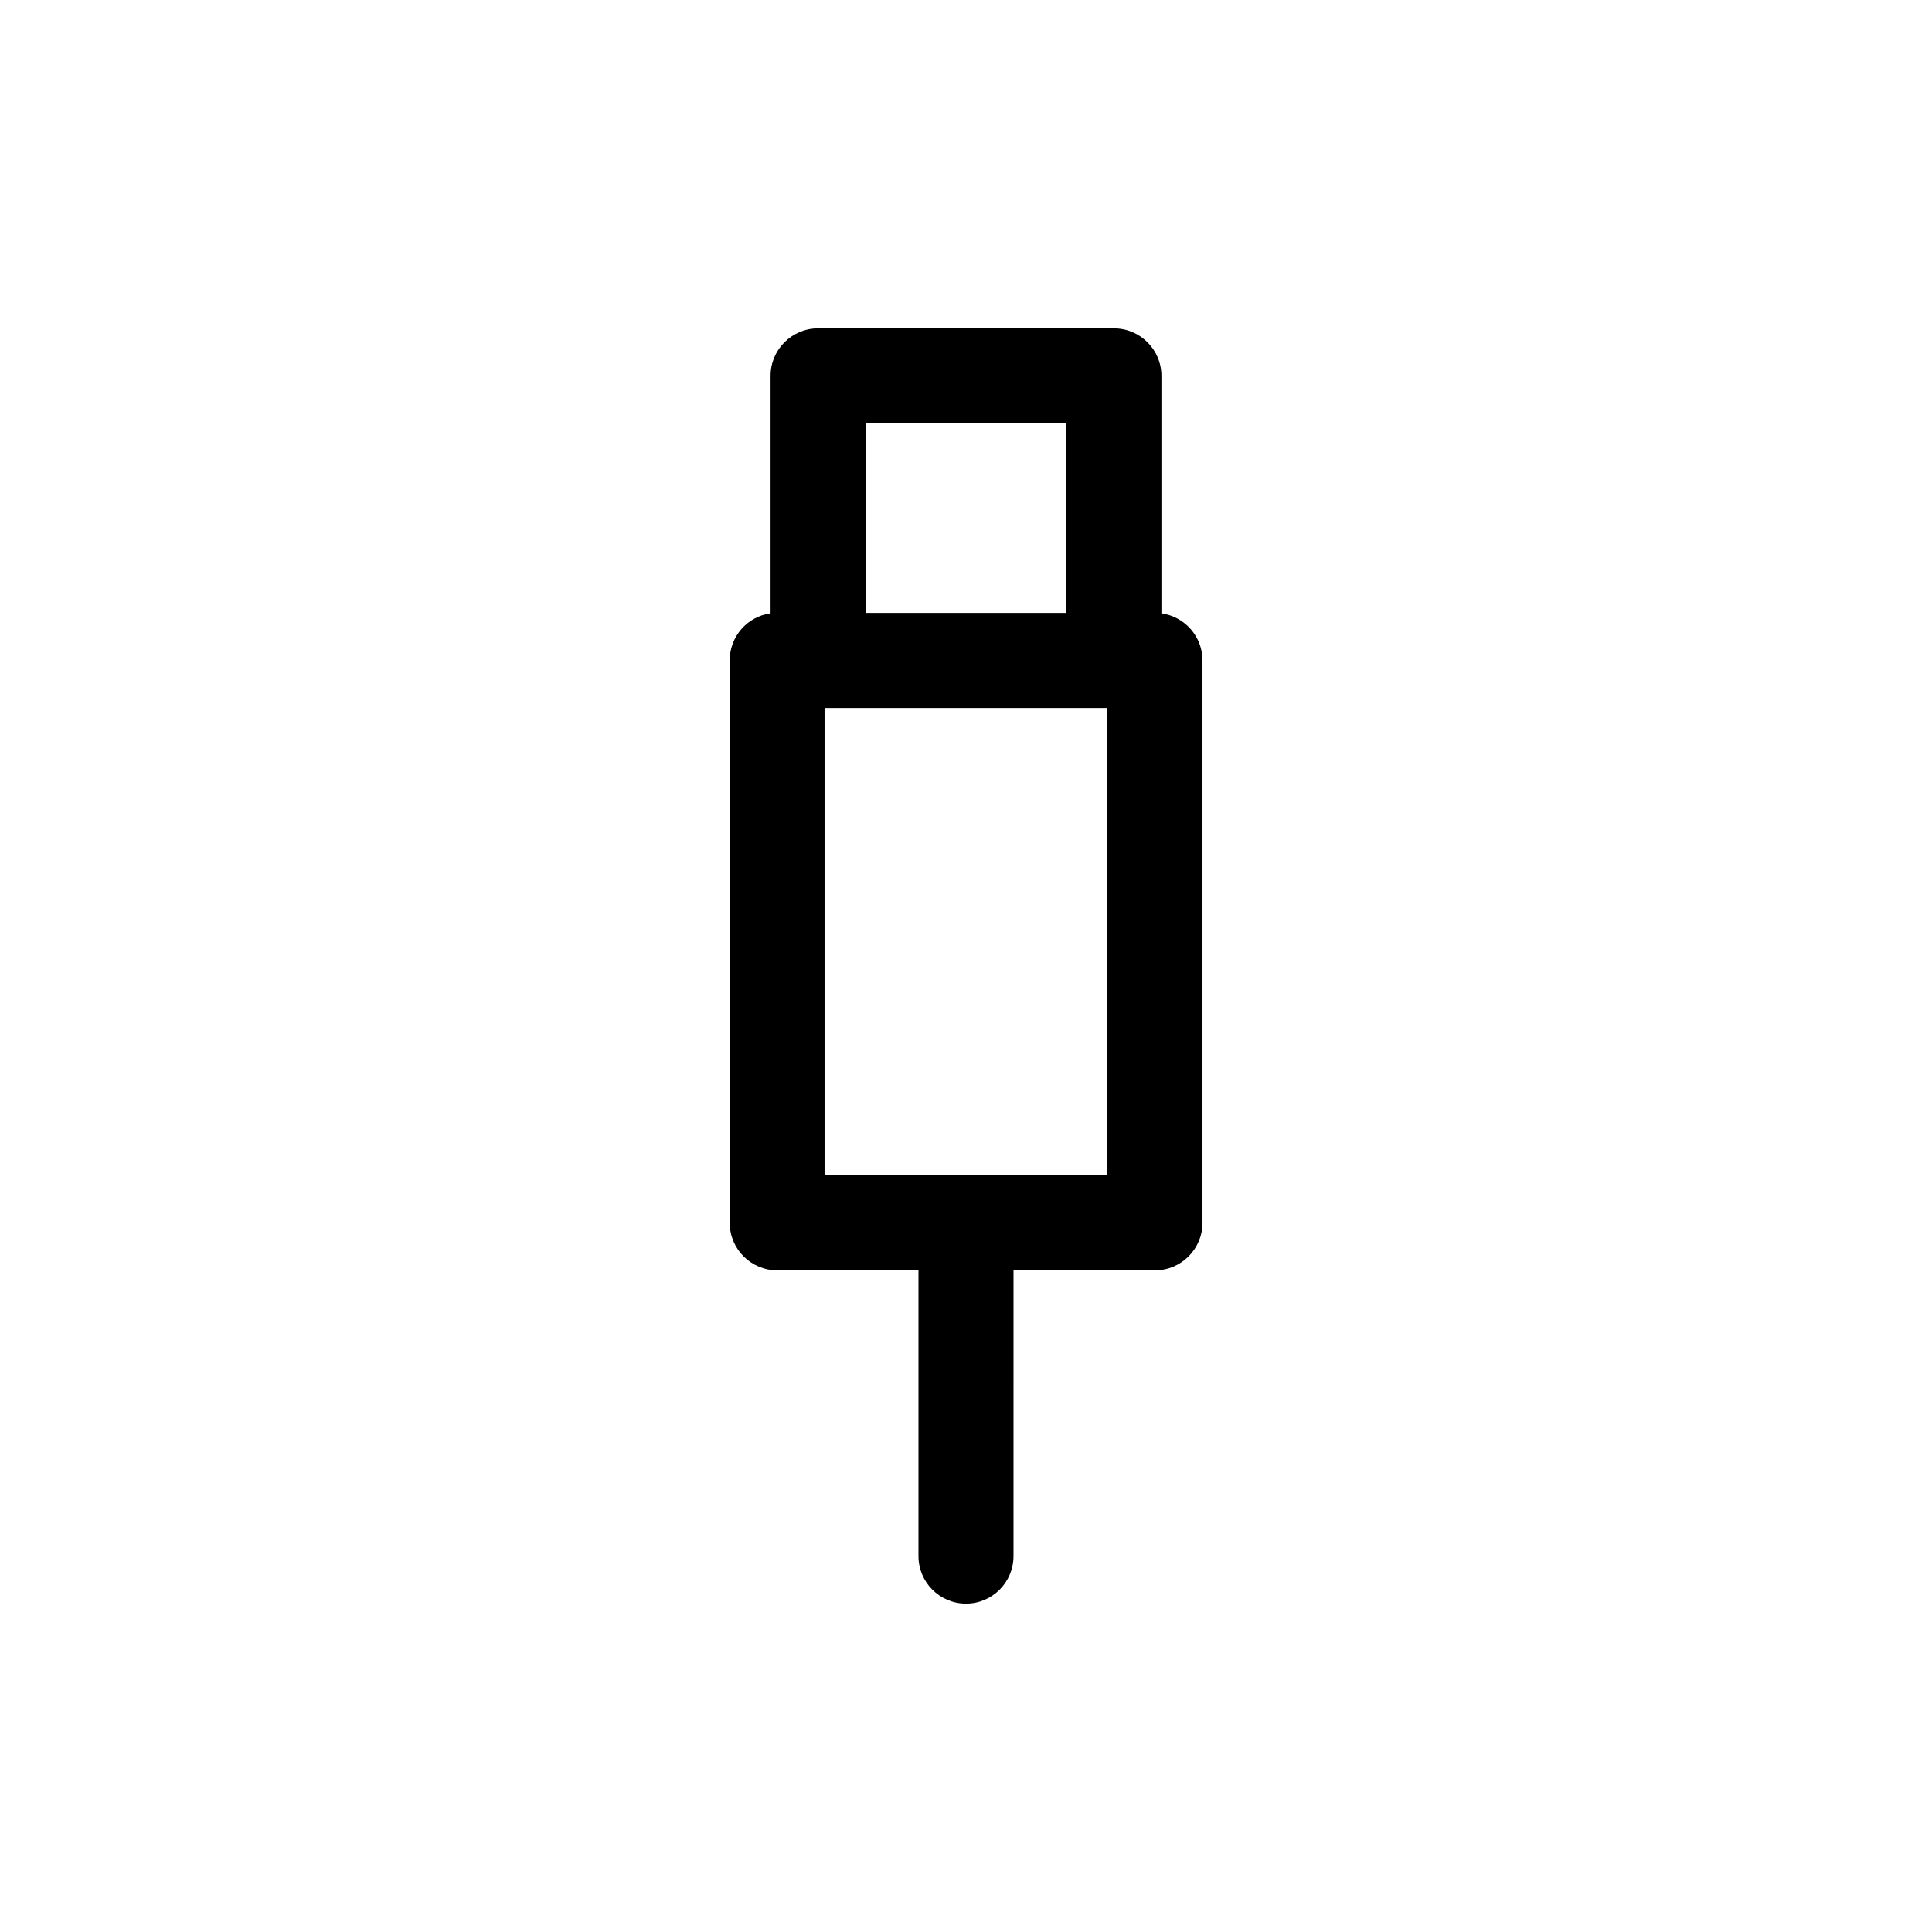
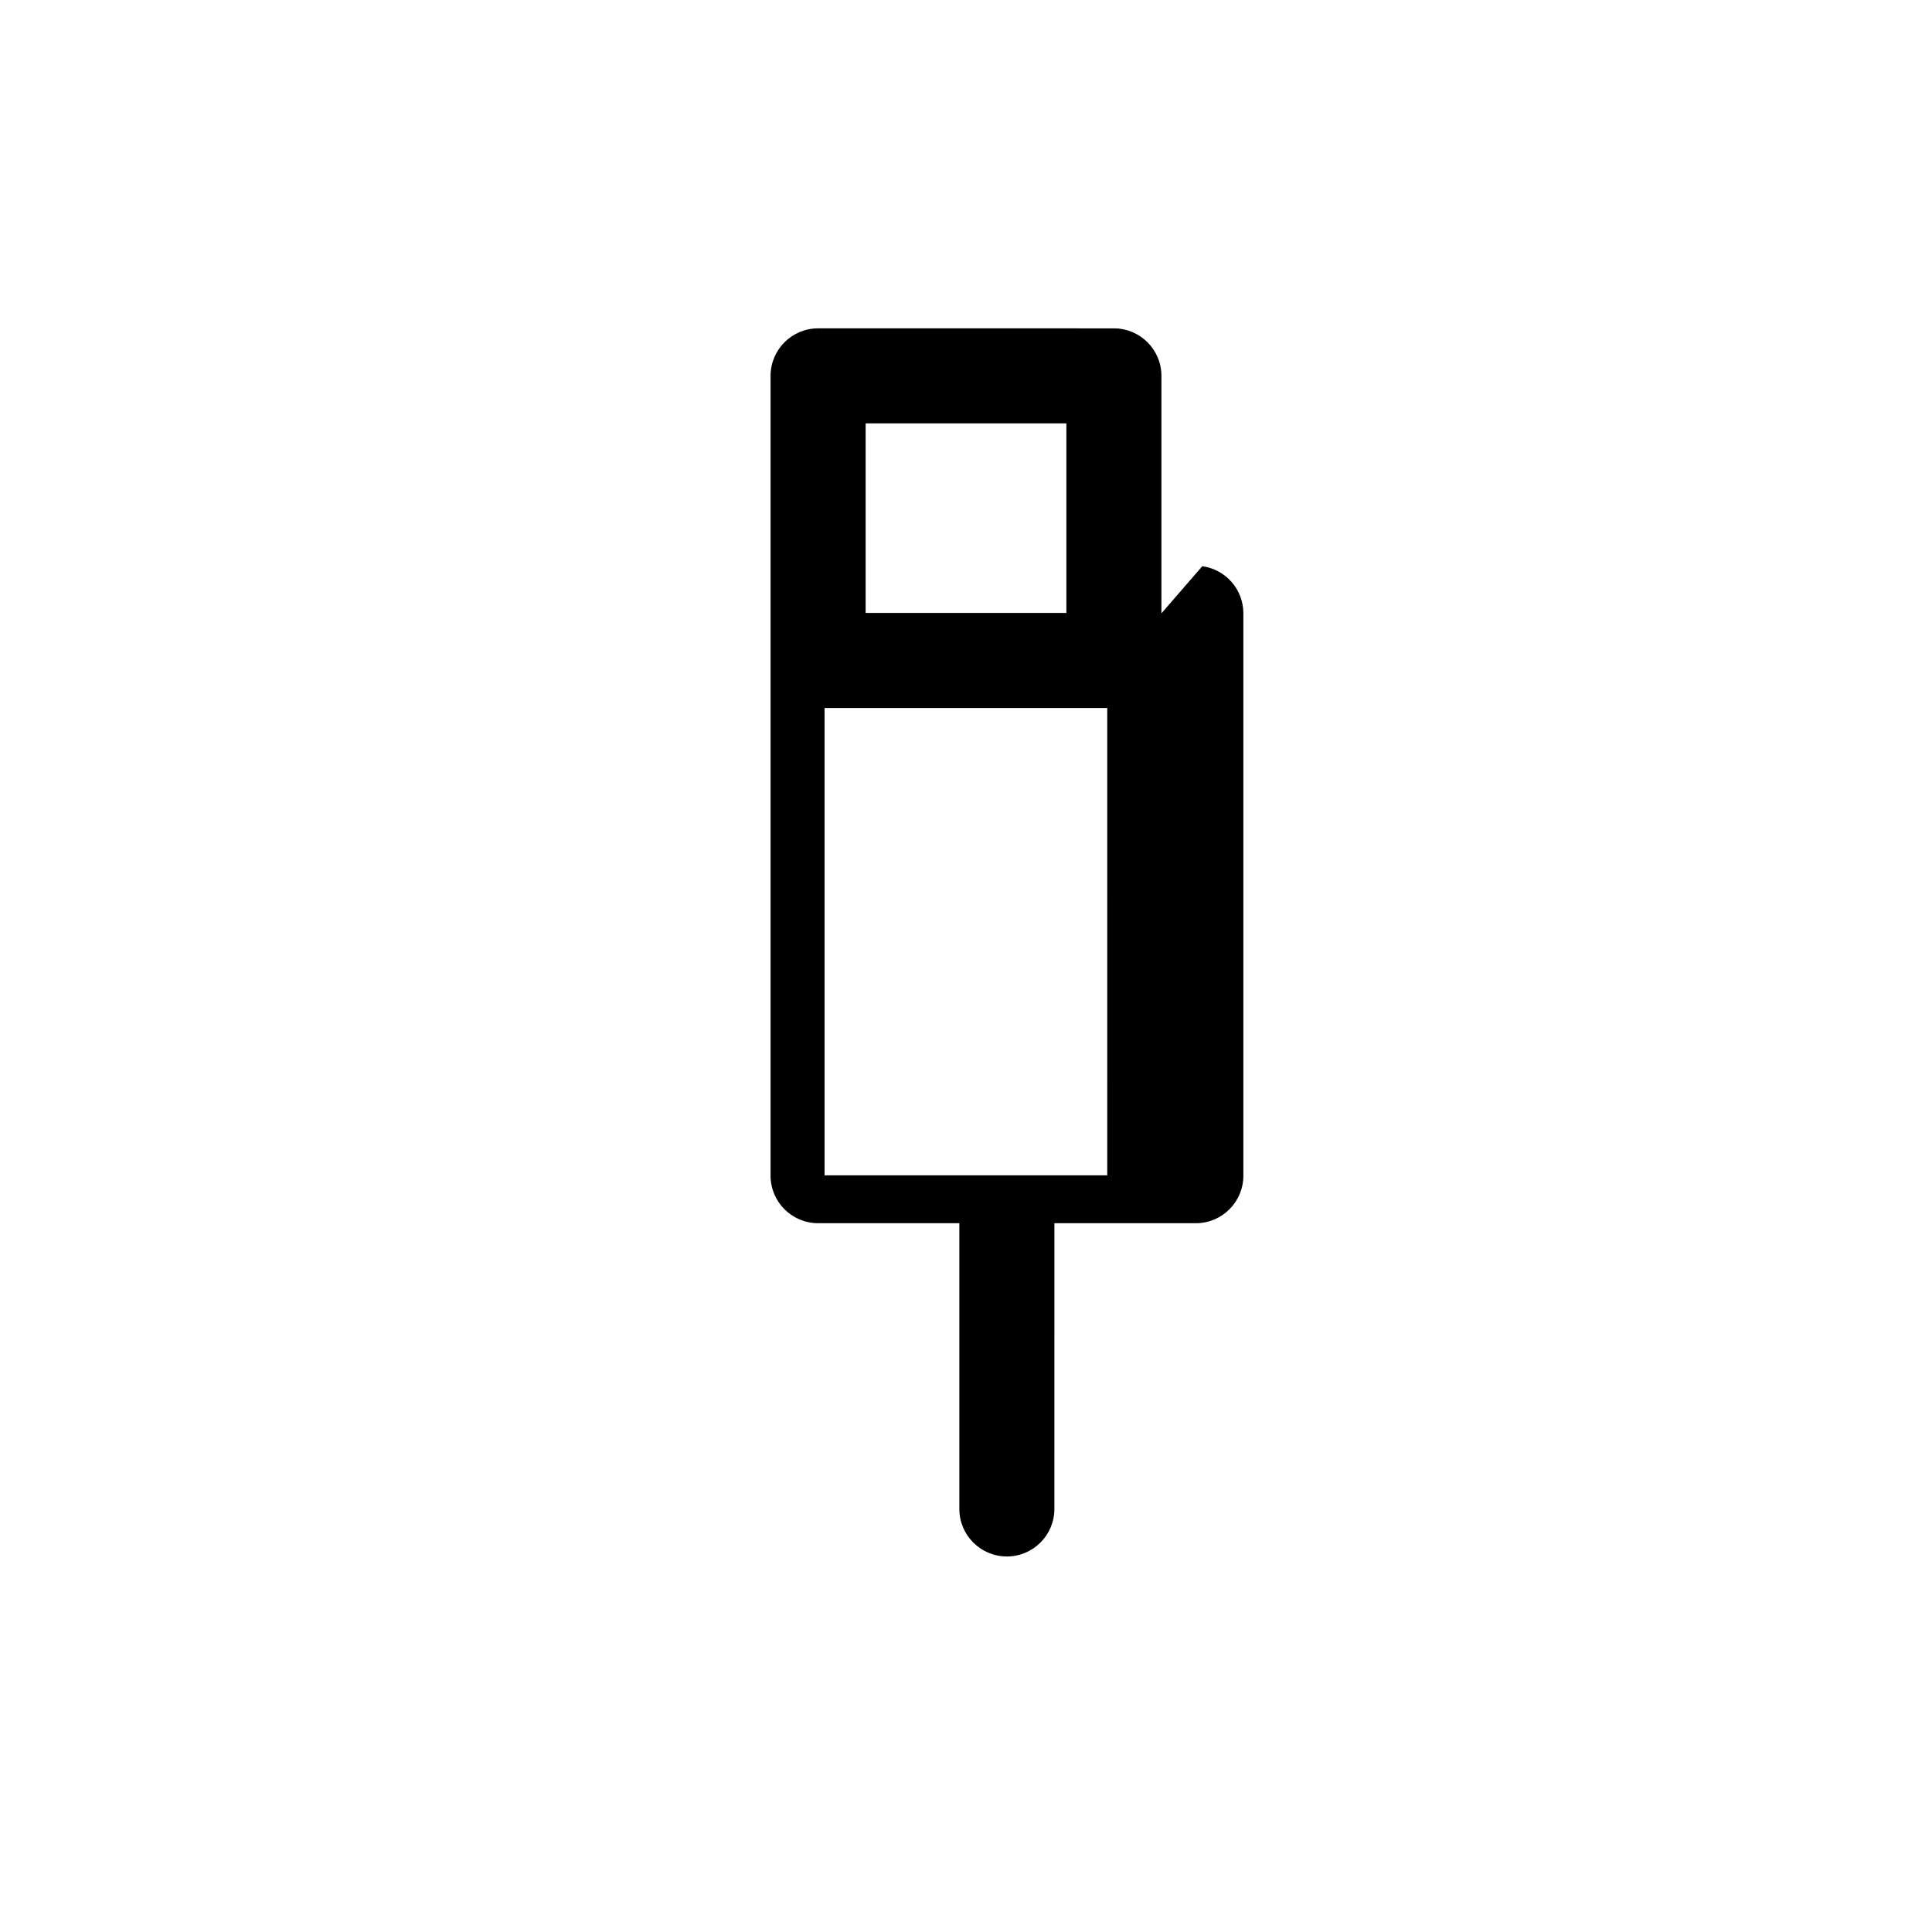
<svg xmlns="http://www.w3.org/2000/svg" fill="#000000" width="800px" height="800px" version="1.1" viewBox="144 144 512 512">
-   <path d="m451.79 306.54v-62.926c0-6.953-5.644-12.594-12.594-12.594l-78.395-0.004c-6.953 0-12.594 5.644-12.594 12.594v62.926c-6.144 0.855-10.832 6.098-10.832 12.496v149.03c0 6.953 5.644 12.594 12.594 12.594l37.434 0.004v75.723c0 6.953 5.644 12.594 12.594 12.594 6.953 0 12.594-5.644 12.594-12.594l0.004-75.723h37.484c6.953 0 12.594-5.644 12.594-12.594v-149.03c0-6.398-4.734-11.637-10.883-12.492zm-25.188-50.332v50.23h-53.203v-50.23zm10.879 199.26h-74.965v-123.84h74.918l-0.004 123.84z" />
+   <path d="m451.79 306.54v-62.926c0-6.953-5.644-12.594-12.594-12.594l-78.395-0.004c-6.953 0-12.594 5.644-12.594 12.594v62.926v149.03c0 6.953 5.644 12.594 12.594 12.594l37.434 0.004v75.723c0 6.953 5.644 12.594 12.594 12.594 6.953 0 12.594-5.644 12.594-12.594l0.004-75.723h37.484c6.953 0 12.594-5.644 12.594-12.594v-149.03c0-6.398-4.734-11.637-10.883-12.492zm-25.188-50.332v50.23h-53.203v-50.23zm10.879 199.26h-74.965v-123.84h74.918l-0.004 123.84z" />
</svg>